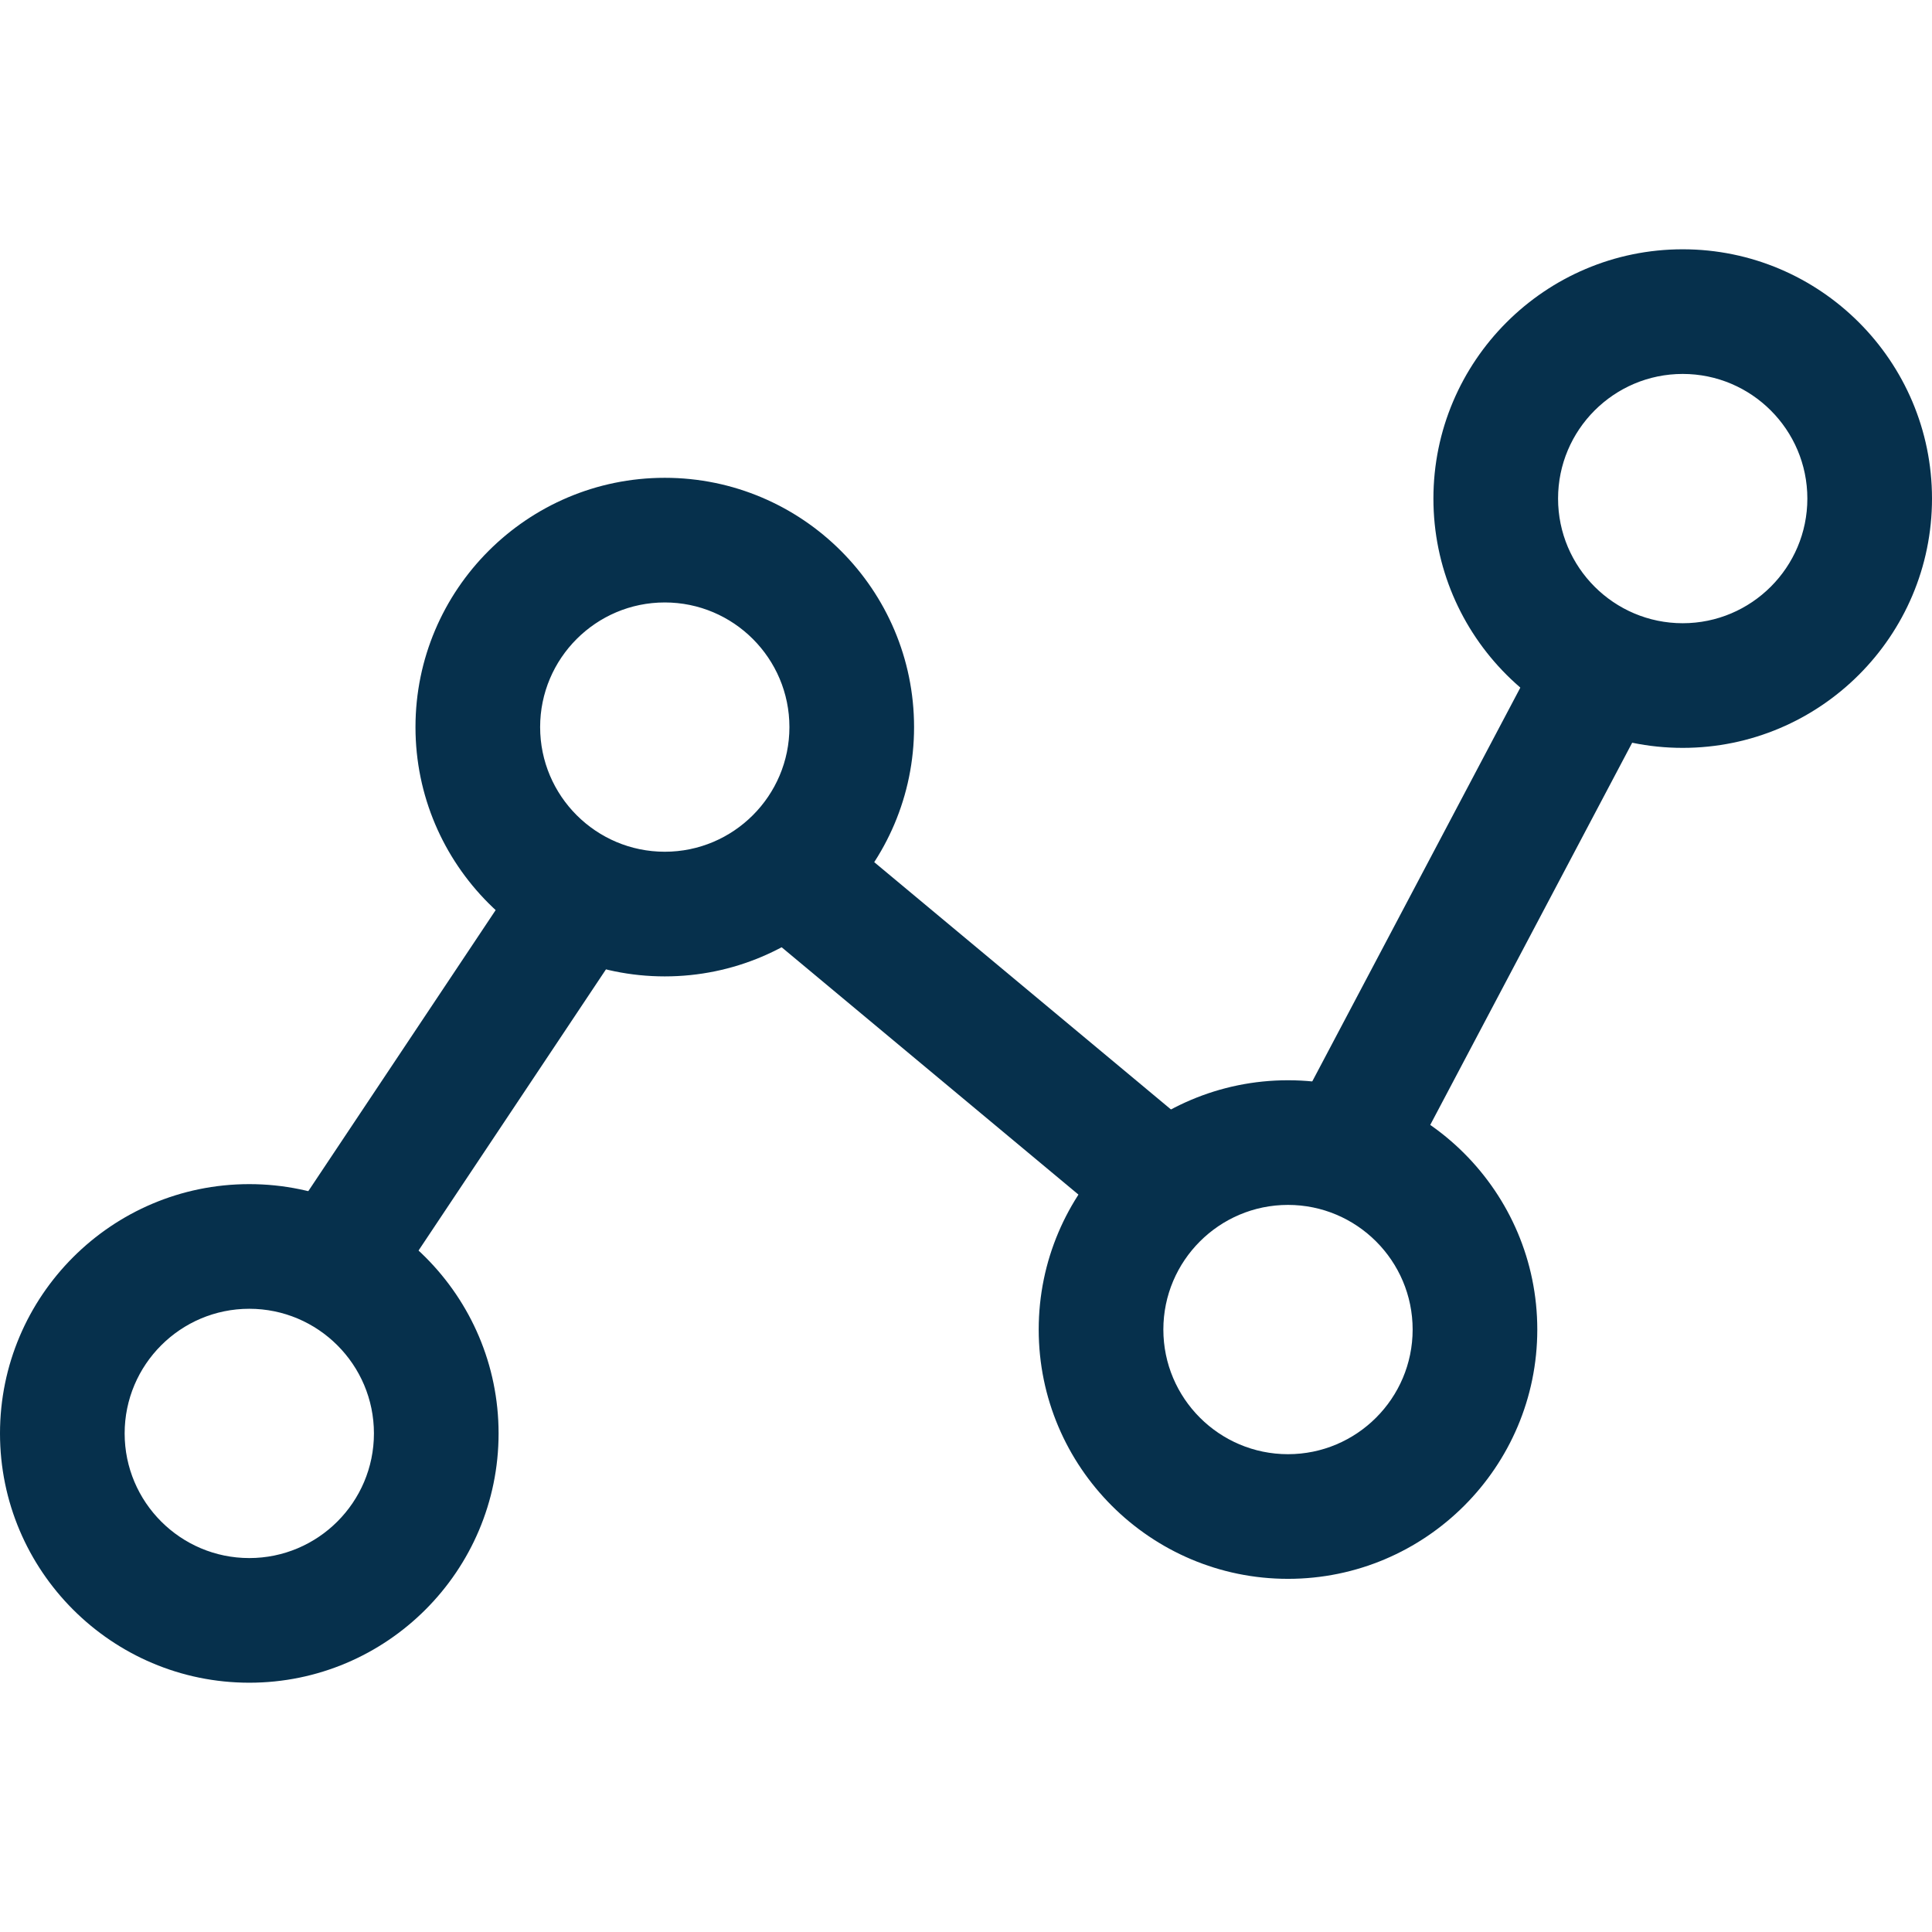
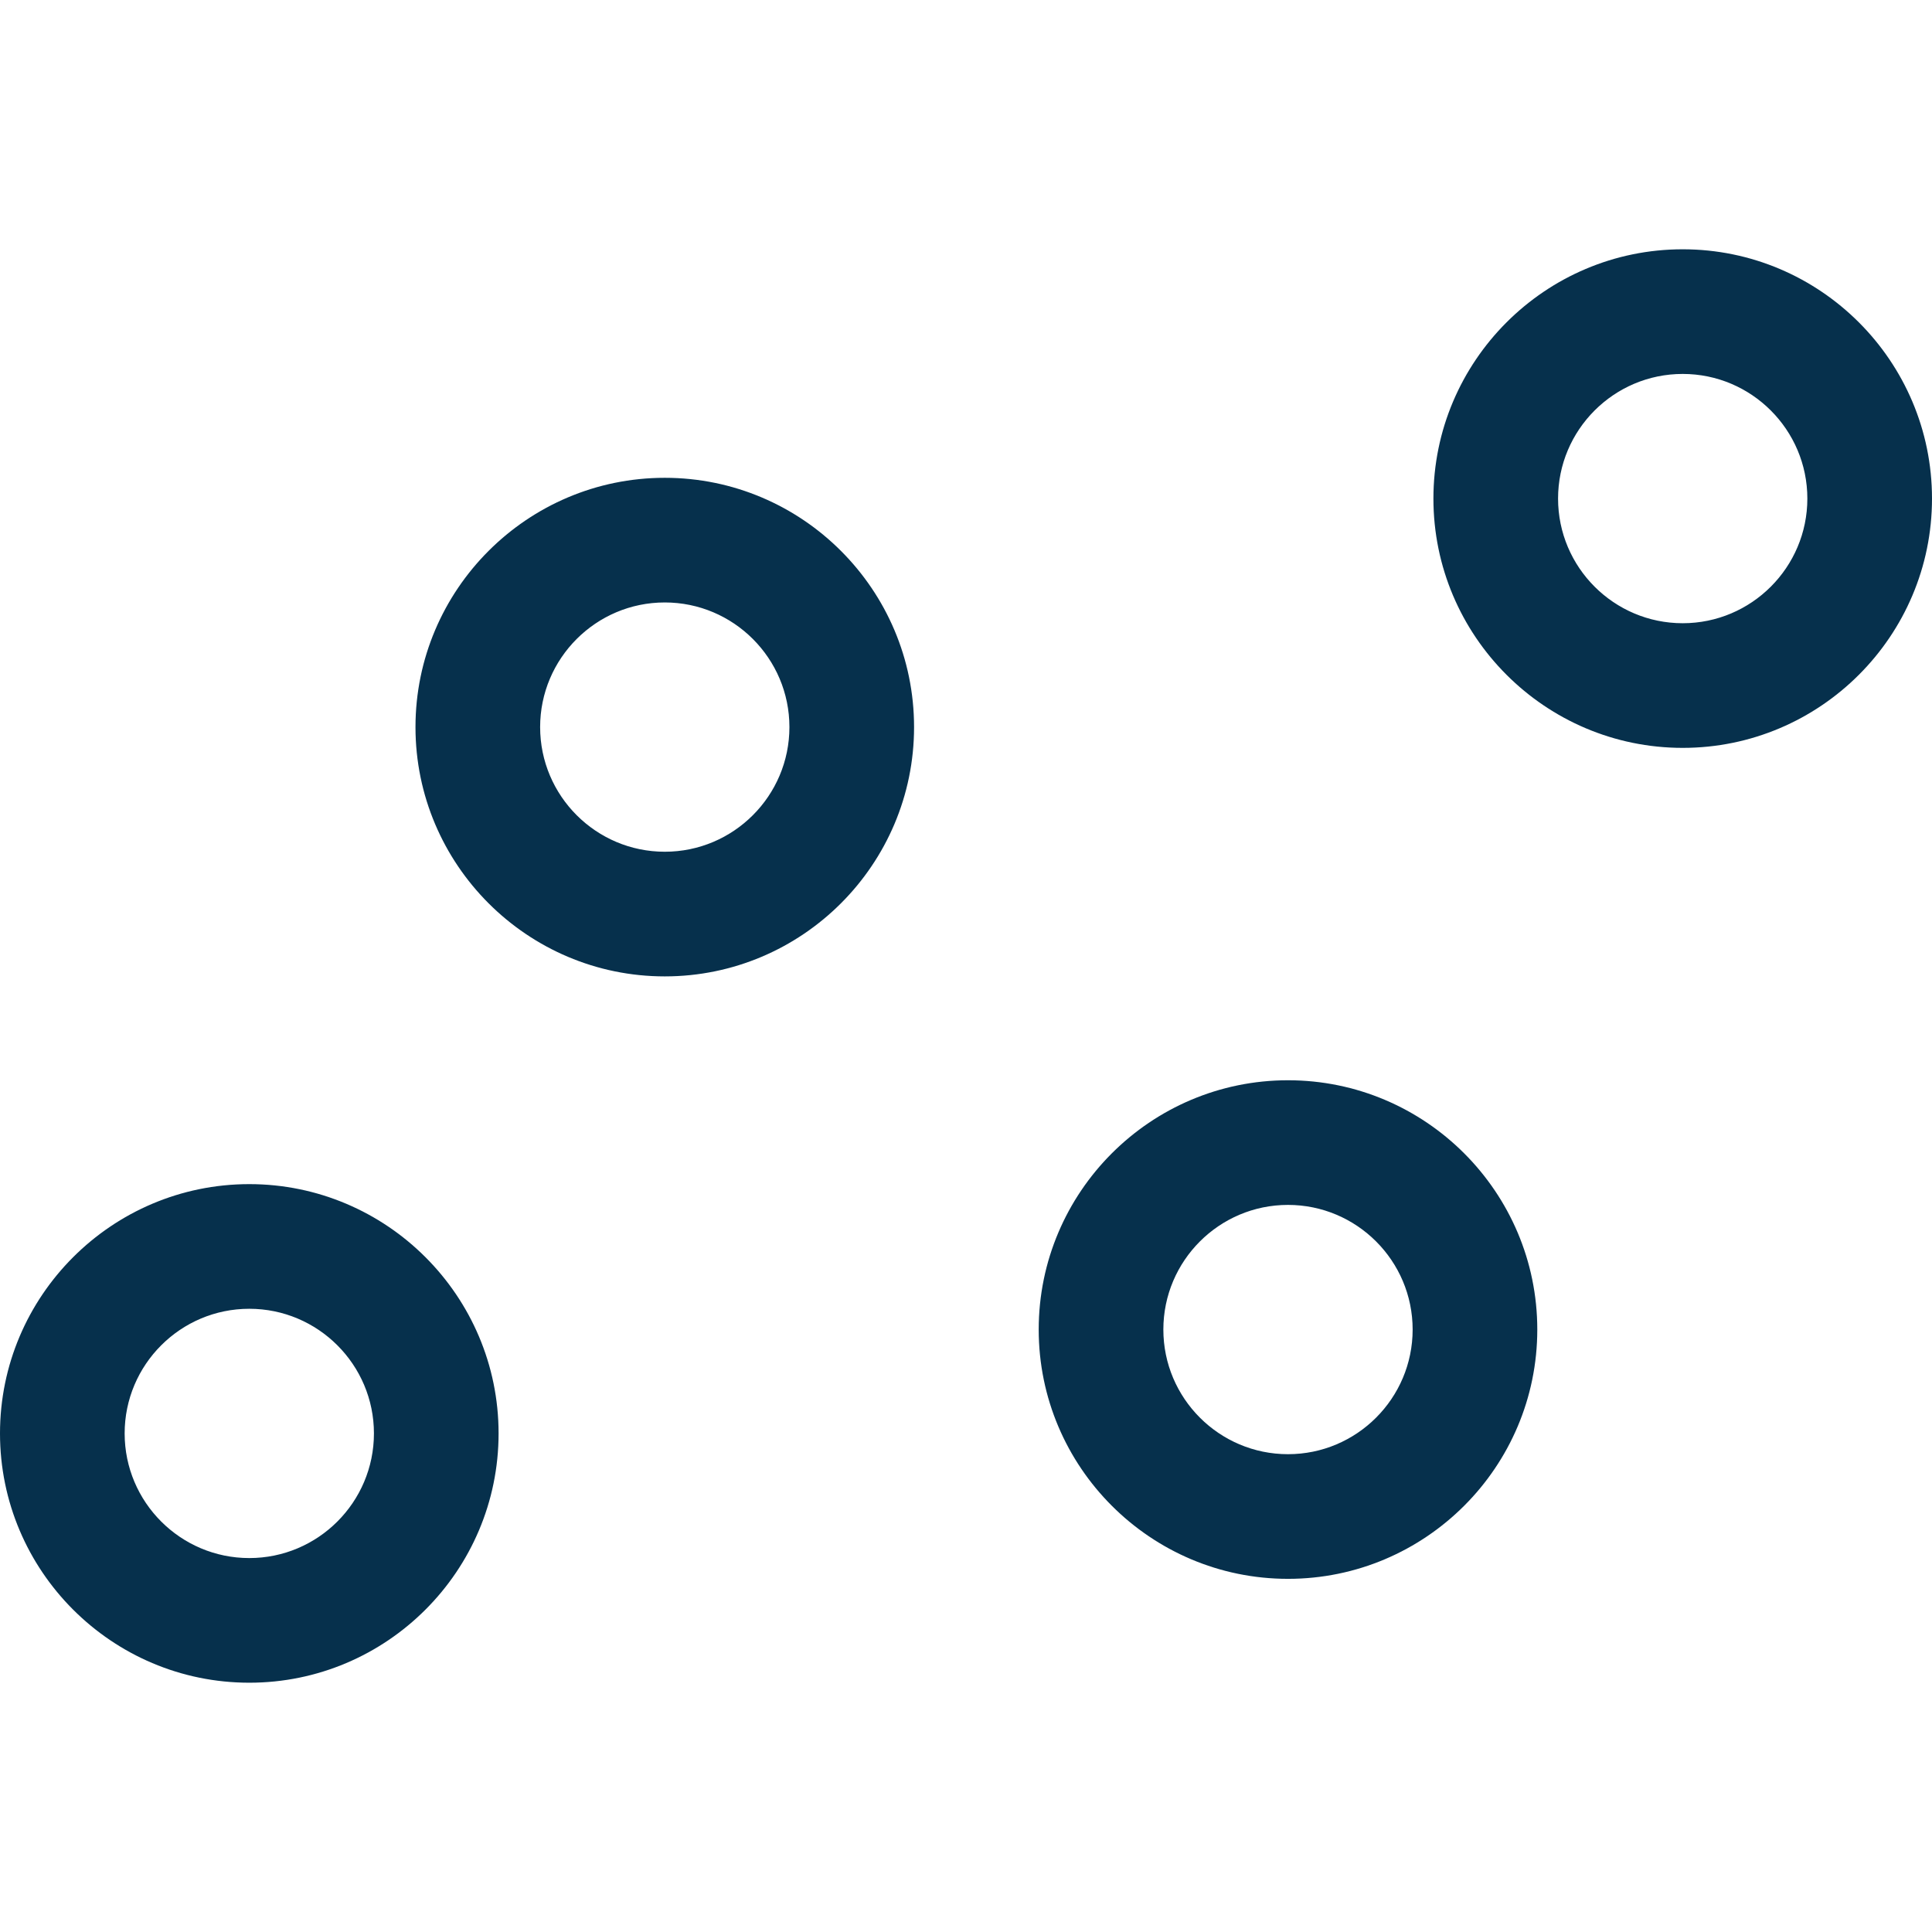
<svg xmlns="http://www.w3.org/2000/svg" width="512" height="512" x="0" y="0" viewBox="0 0 512 512" style="enable-background:new 0 0 512 512" xml:space="preserve" class="">
  <g>
-     <path d="M66.065 313.806C29.635 313.806 0 343.442 0 379.871s29.635 66.065 66.065 66.065 66.065-29.635 66.065-66.065-29.636-66.065-66.065-66.065zm0 99.097c-18.217 0-33.032-14.815-33.032-33.032s14.815-33.032 33.032-33.032 33.032 14.815 33.032 33.032-14.815 33.032-33.032 33.032zM176.172 126.624c-36.429 0-66.065 29.635-66.065 66.065s29.635 66.065 66.065 66.065 66.065-29.635 66.065-66.065-29.636-66.065-66.065-66.065zm0 99.096c-18.217 0-33.032-14.815-33.032-33.032s14.815-33.032 33.032-33.032 33.032 14.815 33.032 33.032-14.815 33.032-33.032 33.032zM341.333 286.28c-36.429 0-66.065 29.635-66.065 66.065 0 36.429 29.635 66.065 66.065 66.065s66.065-29.635 66.065-66.065c0-36.43-29.636-66.065-66.065-66.065zm0 99.096c-18.217 0-33.032-14.815-33.032-33.032s14.815-33.032 33.032-33.032 33.032 14.815 33.032 33.032c.001 18.217-14.814 33.032-33.032 33.032zM445.935 66.065c-36.429 0-66.065 29.635-66.065 66.065s29.635 66.065 66.065 66.065S512 168.558 512 132.129s-29.635-66.064-66.065-66.064zm0 99.096c-18.217 0-33.032-14.815-33.032-33.032s14.815-33.032 33.032-33.032 33.032 14.815 33.032 33.032-14.814 33.032-33.032 33.032z" fill="#06304c" opacity="1" data-original="#000000" class="" />
-     <path d="m74.367 326.67 66.067-99.105 27.487 18.324-66.066 99.106zM198.606 243.917l21.147-25.376 99.095 82.584L297.7 326.5zM343.276 295.076l67.187-127.154 29.203 15.43-67.187 127.155z" fill="#06304c" opacity="1" data-original="#000000" class="" />
+     <path d="M66.065 313.806C29.635 313.806 0 343.442 0 379.871s29.635 66.065 66.065 66.065 66.065-29.635 66.065-66.065-29.636-66.065-66.065-66.065zm0 99.097c-18.217 0-33.032-14.815-33.032-33.032s14.815-33.032 33.032-33.032 33.032 14.815 33.032 33.032-14.815 33.032-33.032 33.032zM176.172 126.624c-36.429 0-66.065 29.635-66.065 66.065s29.635 66.065 66.065 66.065 66.065-29.635 66.065-66.065-29.636-66.065-66.065-66.065zm0 99.096c-18.217 0-33.032-14.815-33.032-33.032s14.815-33.032 33.032-33.032 33.032 14.815 33.032 33.032-14.815 33.032-33.032 33.032zM341.333 286.28c-36.429 0-66.065 29.635-66.065 66.065 0 36.429 29.635 66.065 66.065 66.065s66.065-29.635 66.065-66.065c0-36.43-29.636-66.065-66.065-66.065m0 99.096c-18.217 0-33.032-14.815-33.032-33.032s14.815-33.032 33.032-33.032 33.032 14.815 33.032 33.032c.001 18.217-14.814 33.032-33.032 33.032zM445.935 66.065c-36.429 0-66.065 29.635-66.065 66.065s29.635 66.065 66.065 66.065S512 168.558 512 132.129s-29.635-66.064-66.065-66.064zm0 99.096c-18.217 0-33.032-14.815-33.032-33.032s14.815-33.032 33.032-33.032 33.032 14.815 33.032 33.032-14.814 33.032-33.032 33.032z" fill="#06304c" opacity="1" data-original="#000000" class="" />
  </g>
</svg>